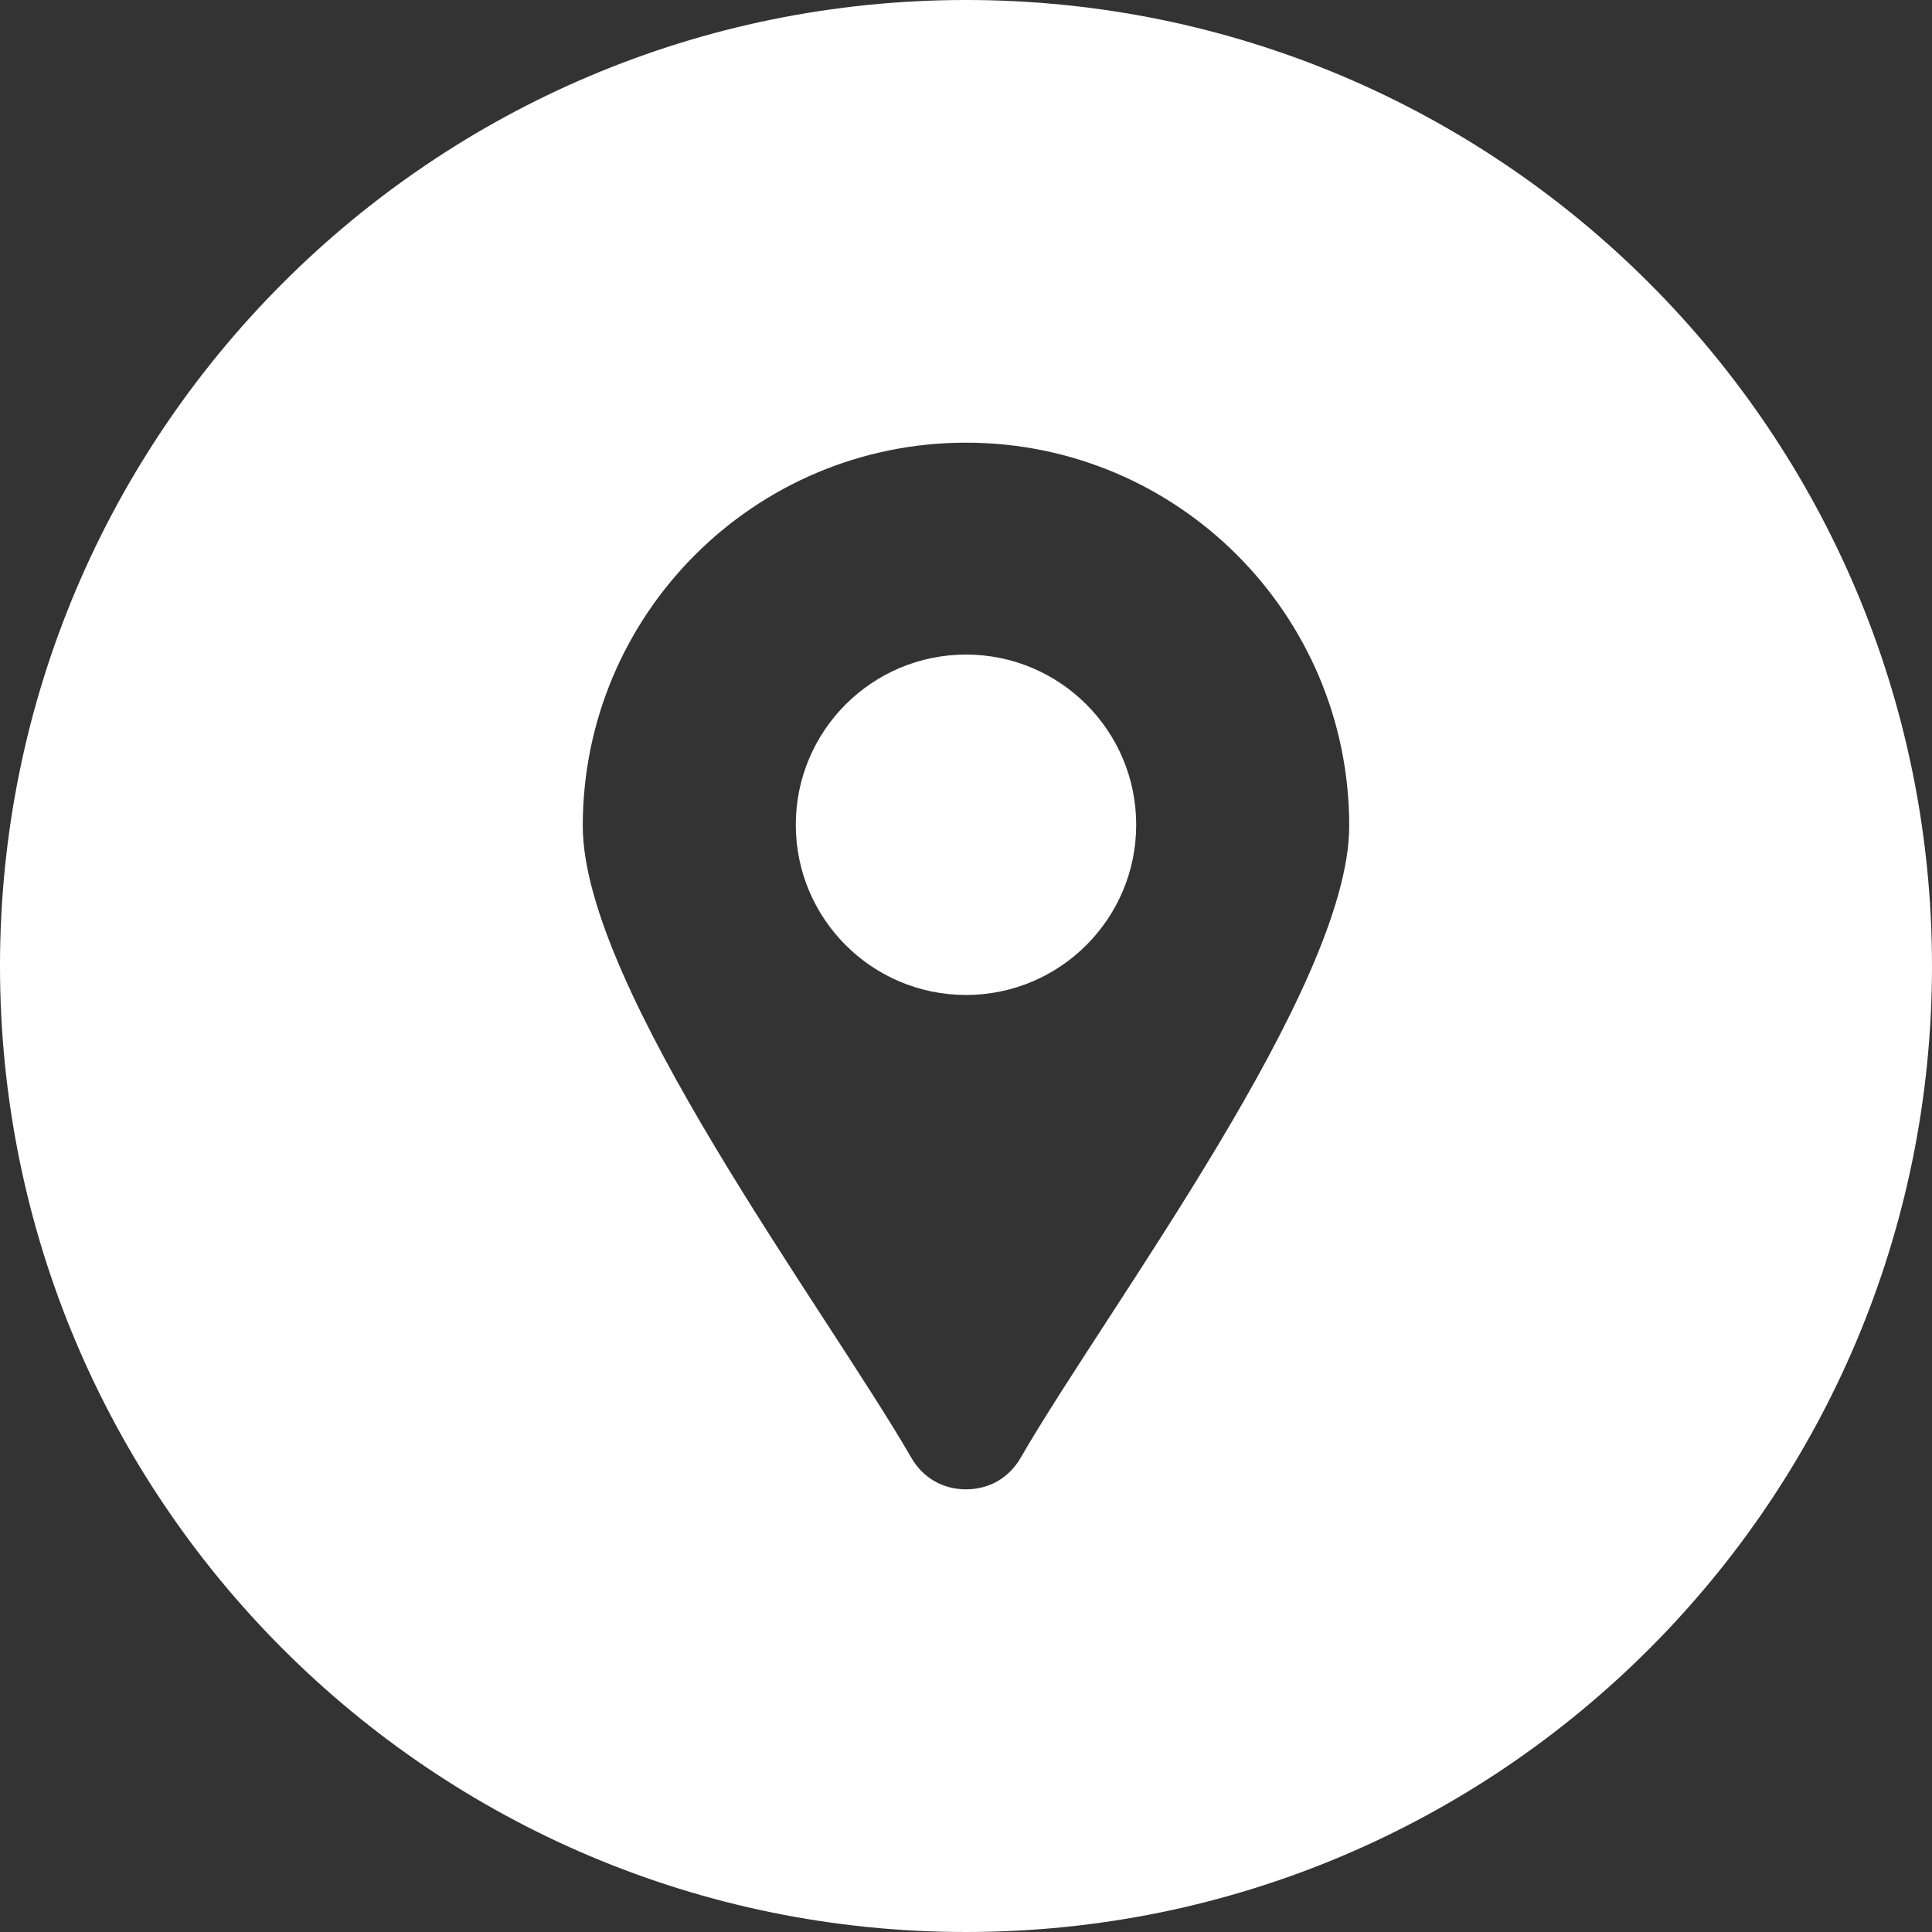
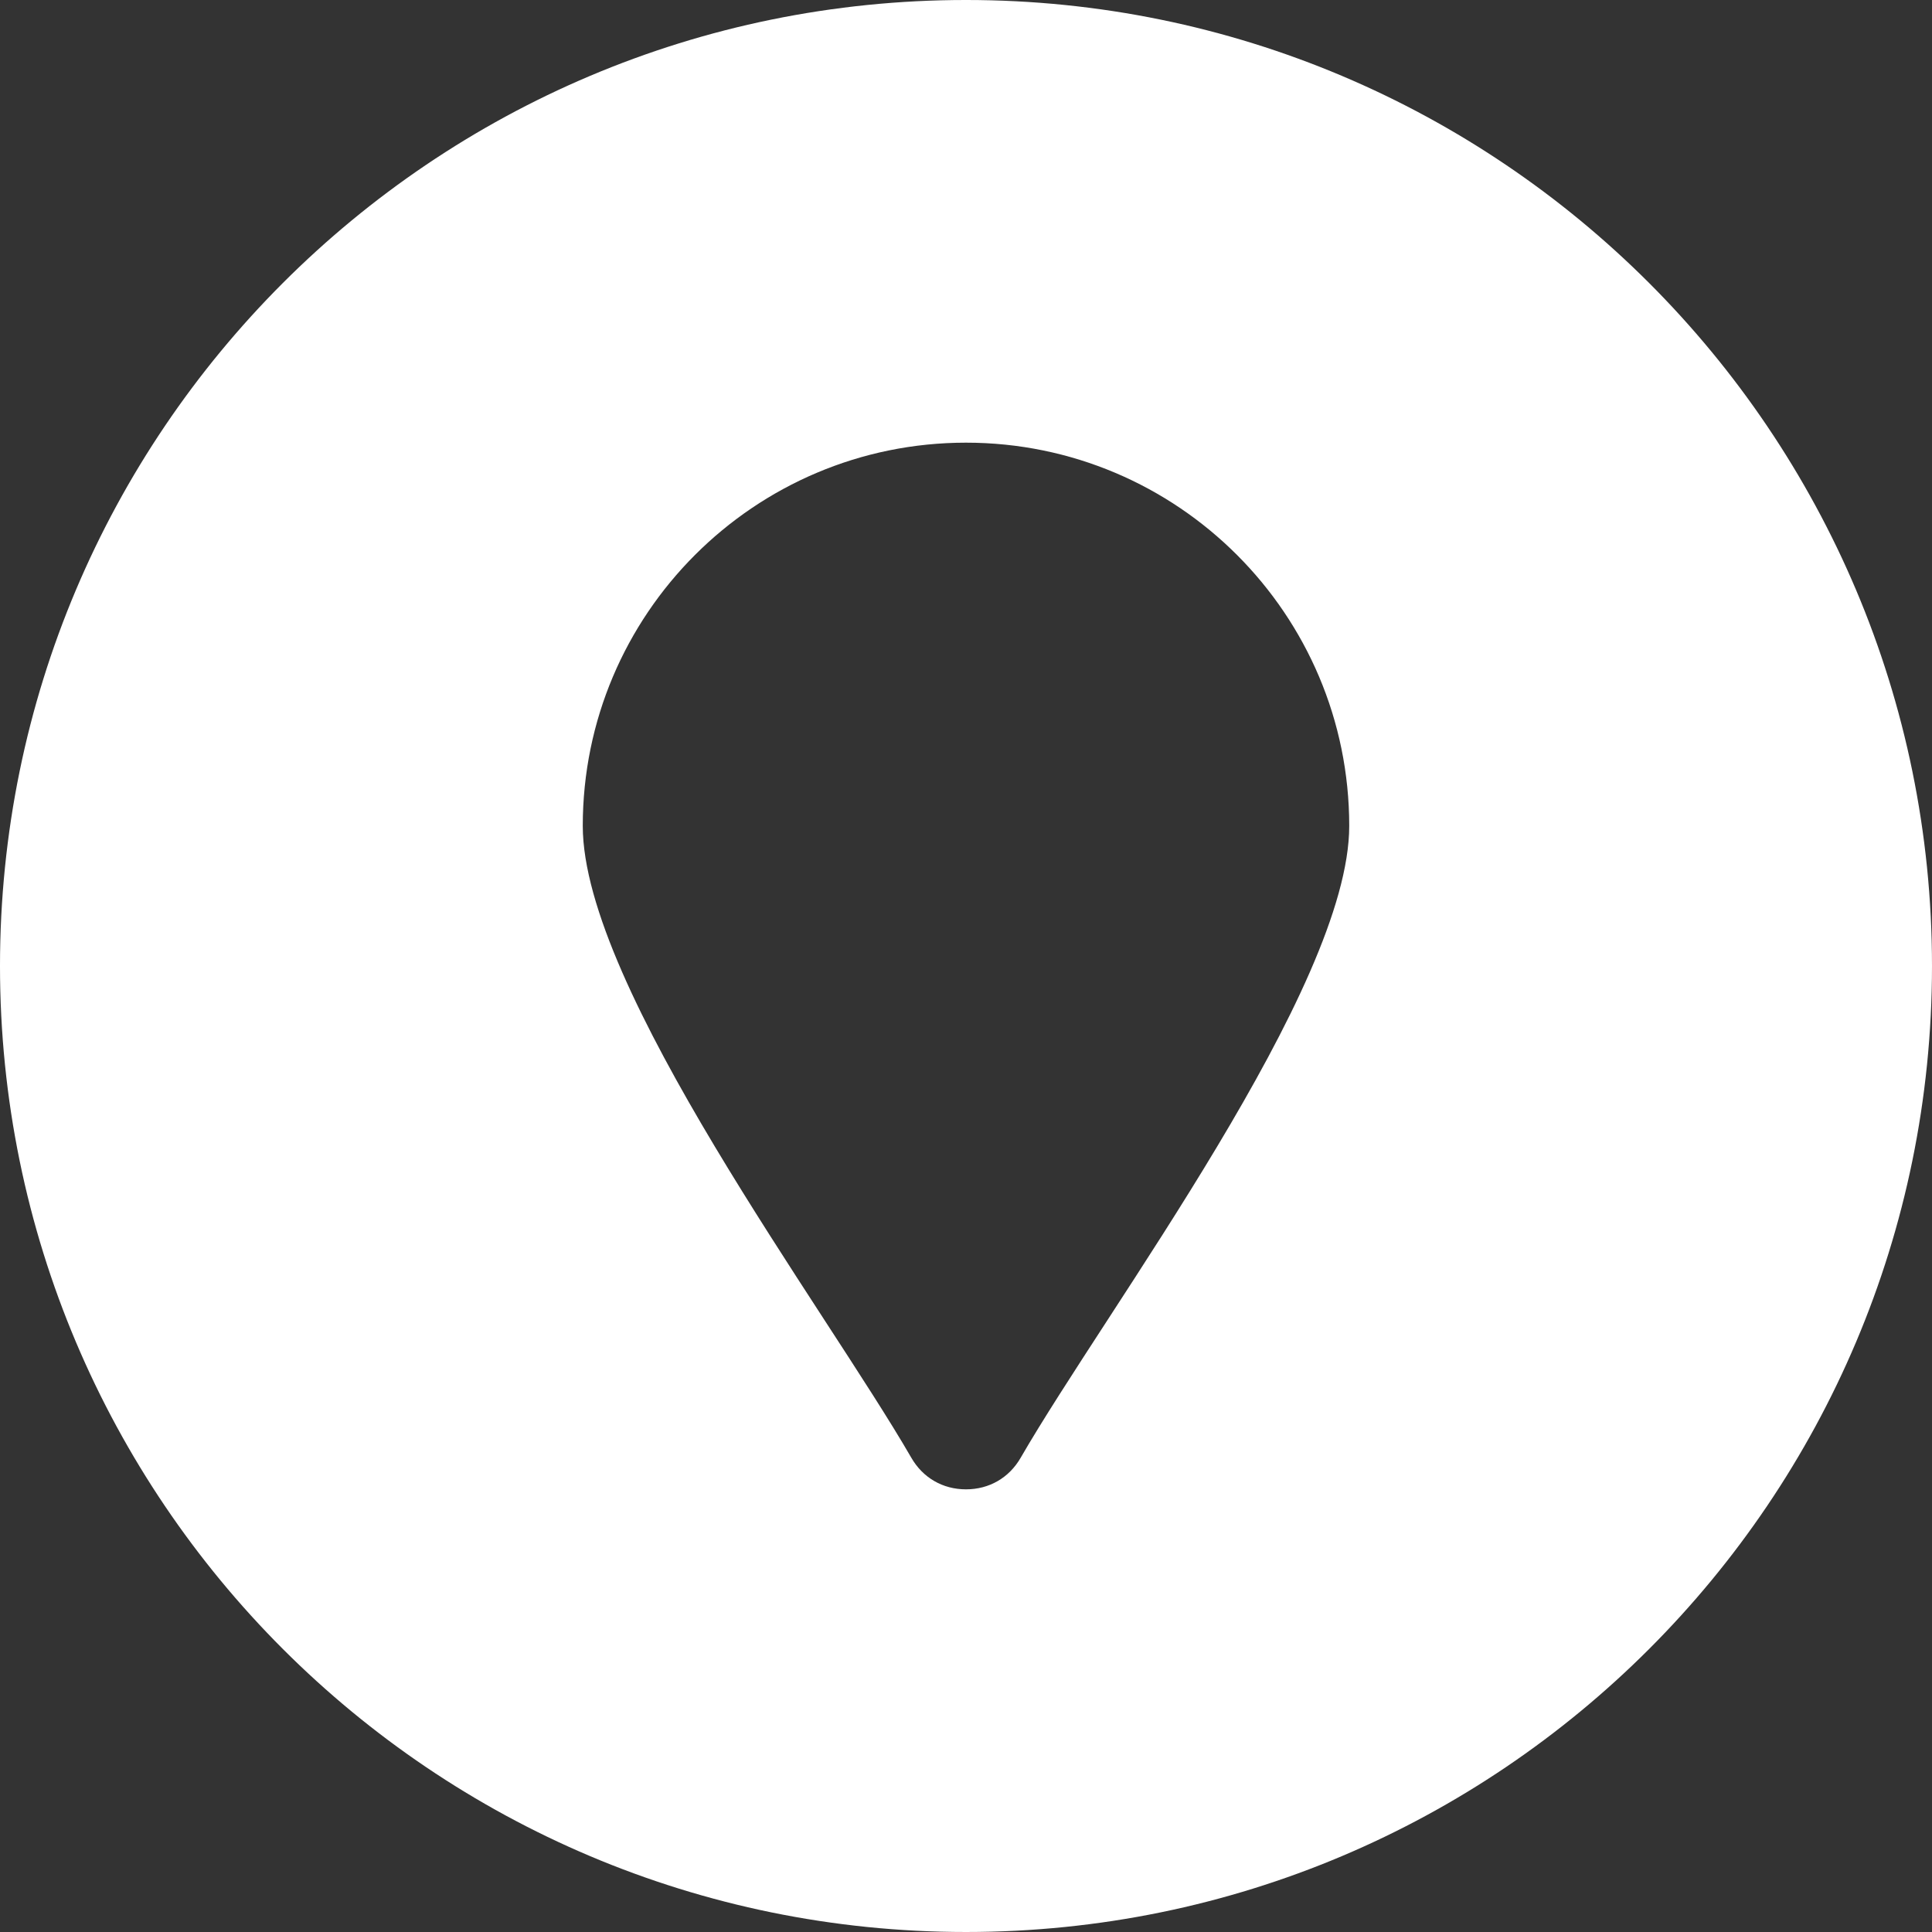
<svg xmlns="http://www.w3.org/2000/svg" clip-rule="evenodd" fill="#ffffff" fill-rule="evenodd" height="23713.3" image-rendering="optimizeQuality" preserveAspectRatio="xMidYMid meet" text-rendering="geometricPrecision" version="1" viewBox="843.4 843.4 23713.3 23713.3" width="23713.3" zoomAndPan="magnify">
  <rect x="843.4" y="843.4" width="23713.3" height="23713.3" fill="#333333" stroke="none" />
  <g id="change1_1">
-     <path d="M12700.01 843.36c6548.23,0 11856.64,5308.42 11856.64,11856.65 0,6548.23 -5308.41,11856.64 -11856.64,11856.64 -6548.23,0 -11856.65,-5308.41 -11856.65,-11856.64 0,-6548.23 5308.42,-11856.65 11856.65,-11856.65zm-0.04 5433.3c2597.56,0 4703.78,2106.19 4703.78,4703.74 0,1981.09 -2975.44,5924.11 -4032.83,7755.63 -142.24,246.39 -386.47,387.4 -670.95,387.4 -284.45,0 -528.68,-141.01 -670.92,-387.4 -1057.42,-1831.52 -4032.83,-5774.58 -4032.83,-7755.63 0,-2597.55 2106.19,-4703.74 4703.75,-4703.74zm0 2600.92c1153.77,0 2089.05,935.27 2089.05,2089.01 0,1153.73 -935.28,2089.01 -2089.05,2089.01 -1153.74,0 -2089.01,-935.28 -2089.01,-2089.01 0,-1153.74 935.27,-2089.01 2089.01,-2089.01z" />
+     <path d="M12700.01 843.36c6548.23,0 11856.64,5308.42 11856.64,11856.65 0,6548.23 -5308.41,11856.64 -11856.64,11856.64 -6548.23,0 -11856.65,-5308.41 -11856.65,-11856.64 0,-6548.23 5308.42,-11856.65 11856.65,-11856.65zm-0.04 5433.3c2597.56,0 4703.78,2106.19 4703.78,4703.74 0,1981.09 -2975.44,5924.11 -4032.83,7755.63 -142.24,246.39 -386.47,387.4 -670.95,387.4 -284.45,0 -528.68,-141.01 -670.92,-387.4 -1057.42,-1831.52 -4032.83,-5774.58 -4032.83,-7755.63 0,-2597.55 2106.19,-4703.74 4703.75,-4703.74zm0 2600.92z" />
  </g>
</svg>